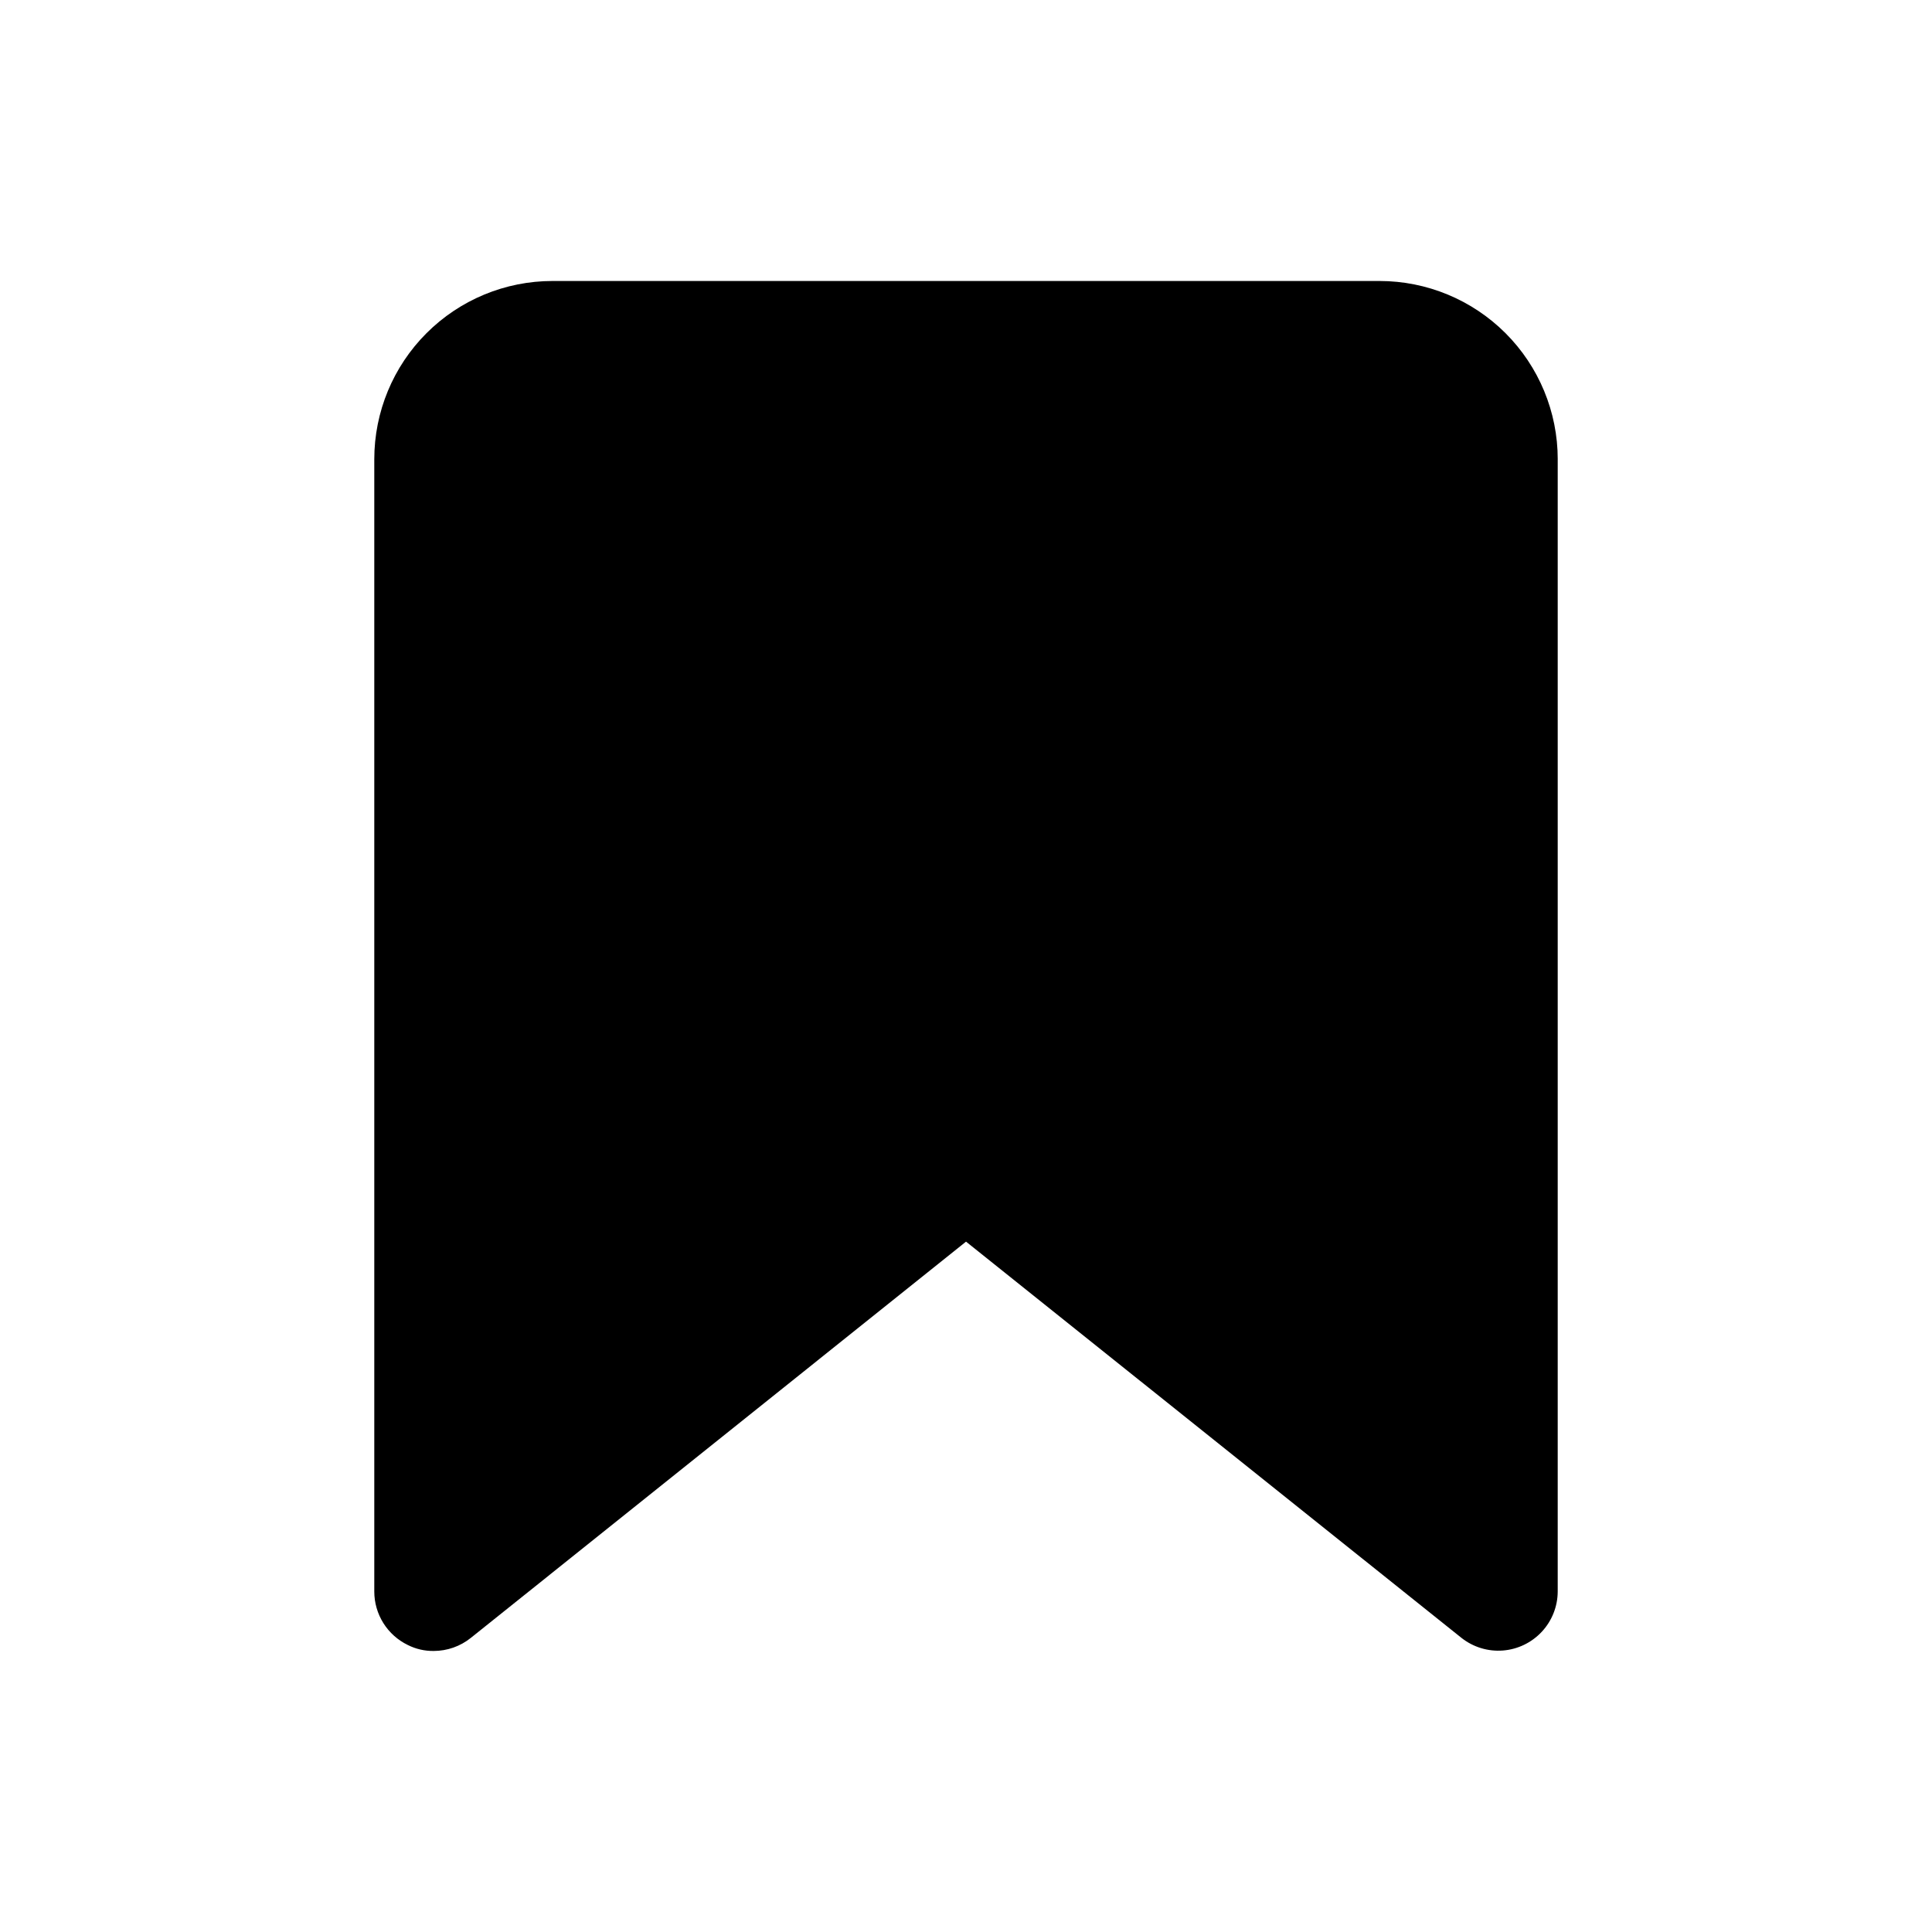
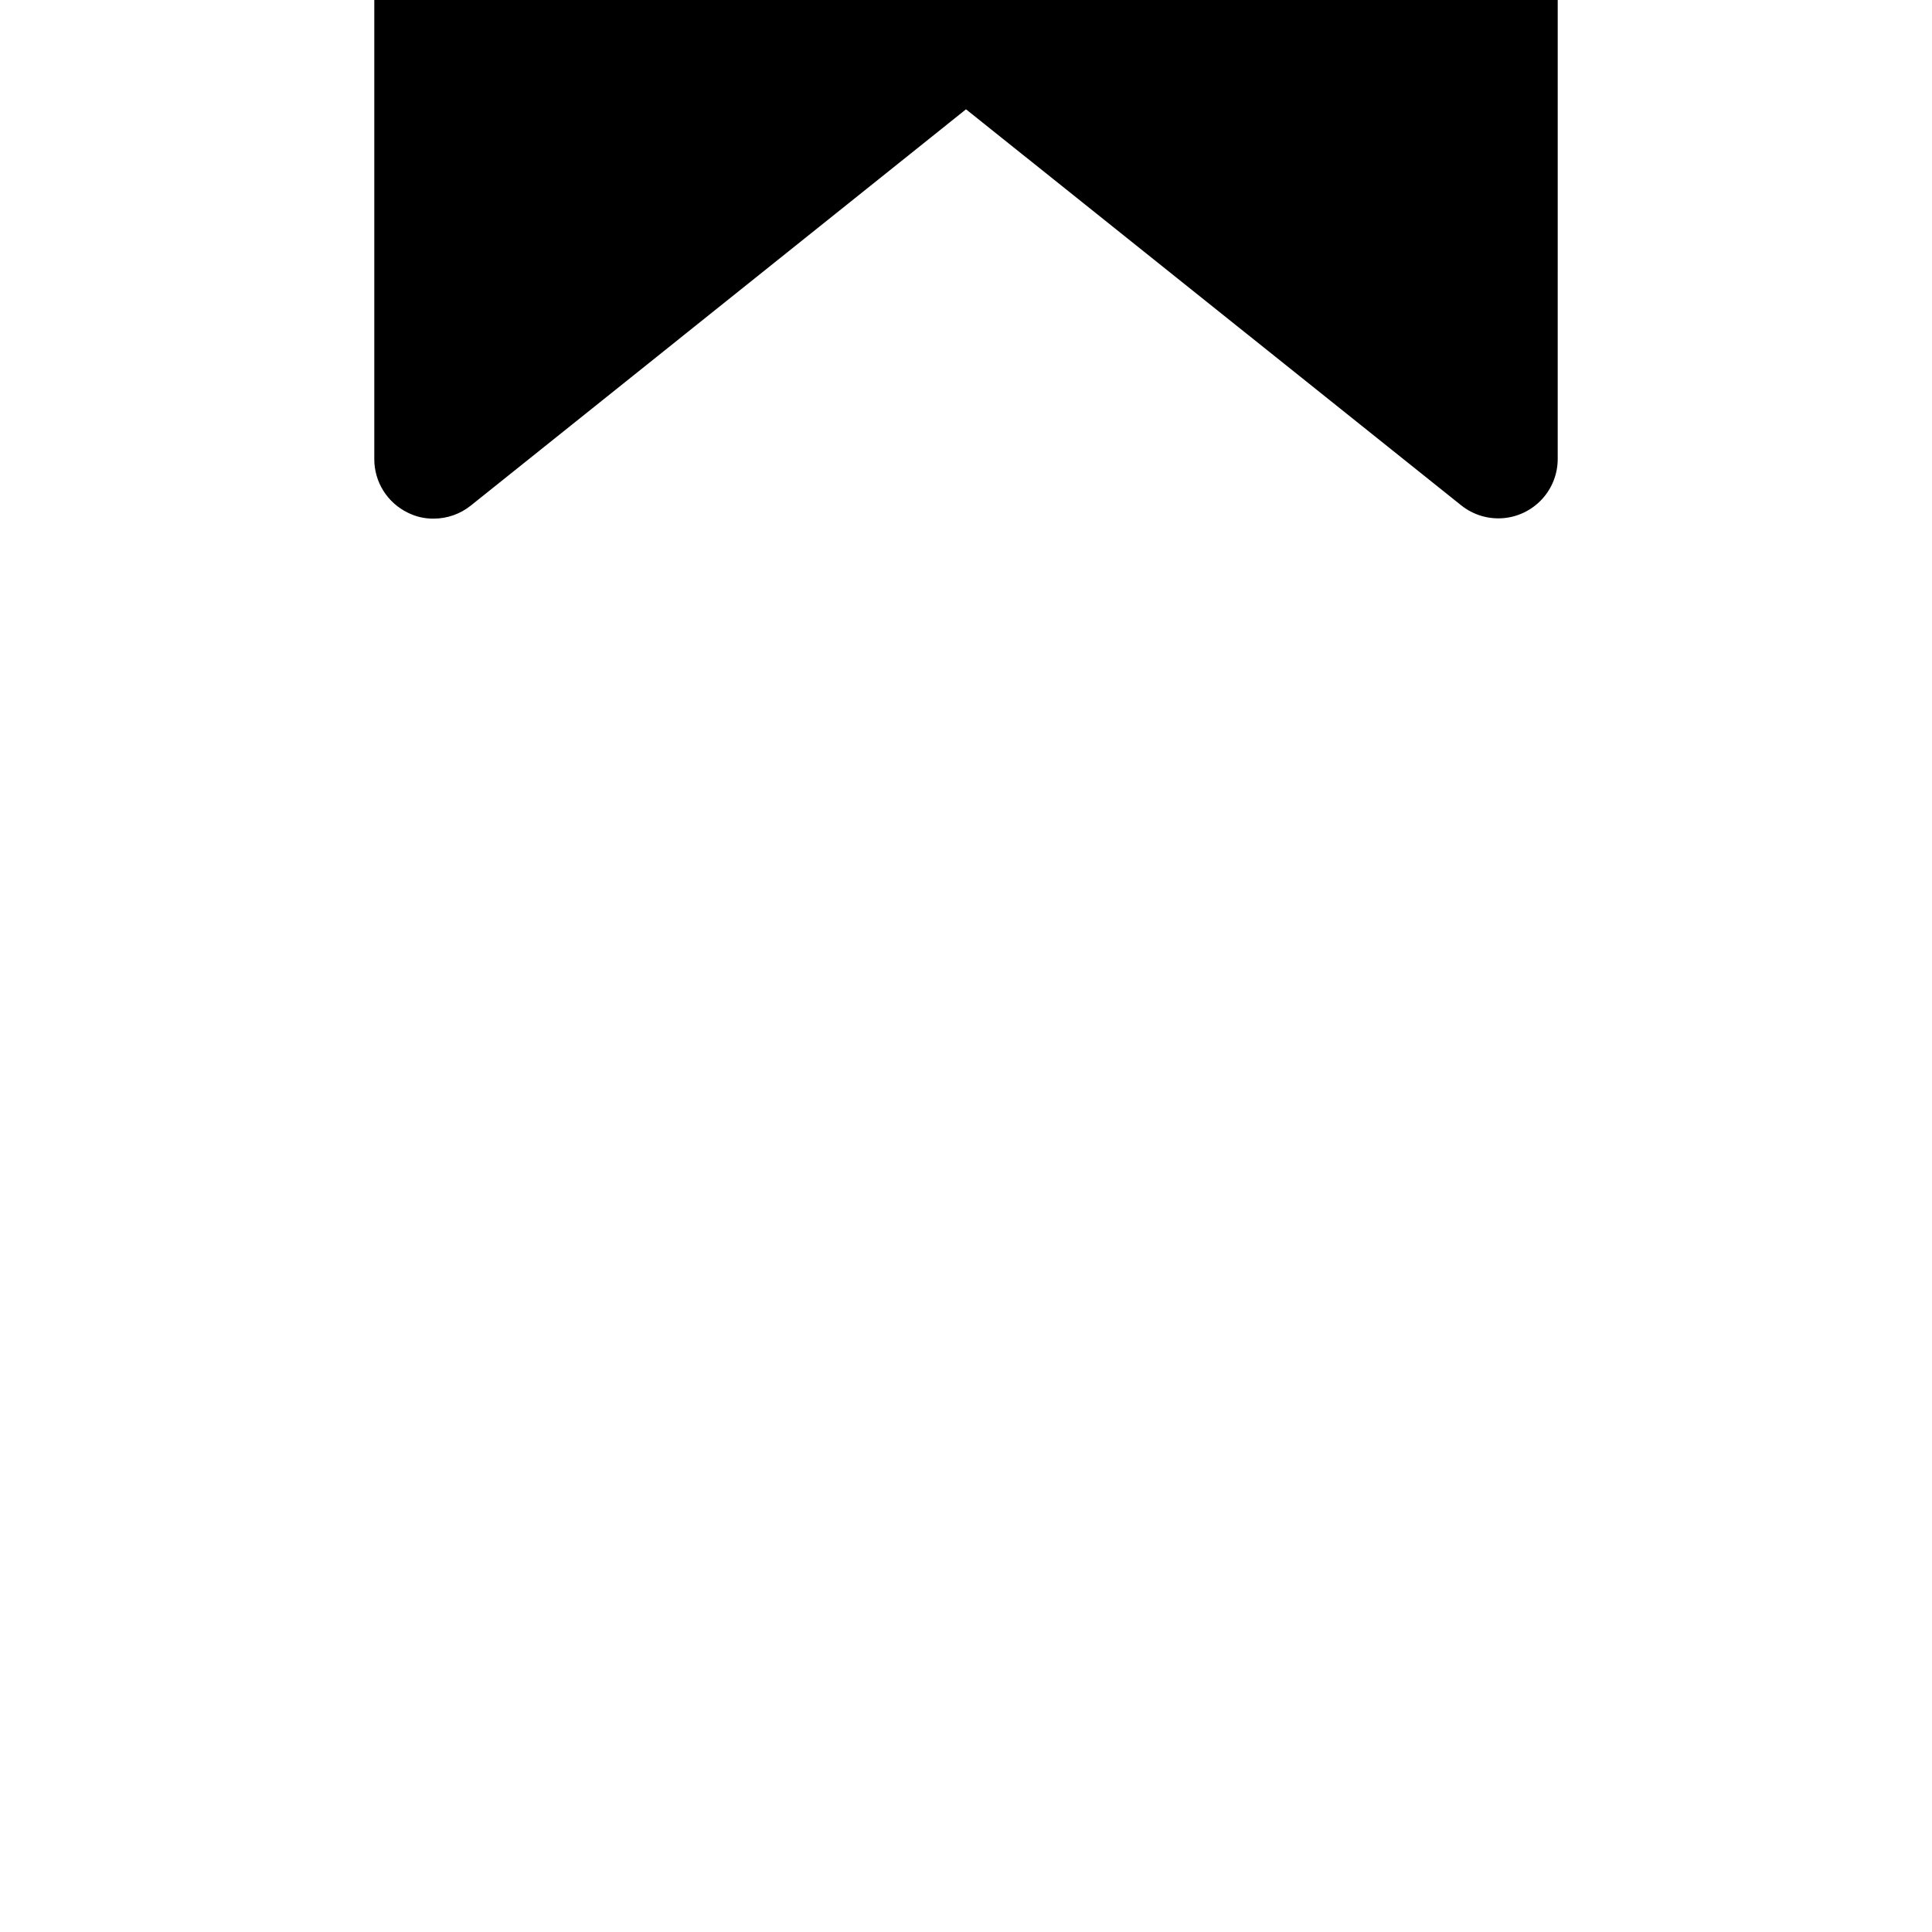
<svg xmlns="http://www.w3.org/2000/svg" fill="#000000" width="800px" height="800px" version="1.1" viewBox="144 144 512 512">
-   <path d="m556.81 265.7v300.08c-0.016 3.953-1.523 7.758-4.219 10.652-2.695 2.894-6.383 4.672-10.324 4.973-3.945 0.301-7.859-0.895-10.961-3.348l-131.3-105.01-131.23 105.01c-2.793 2.242-6.262 3.461-9.84 3.465-2.379 0.031-4.727-0.508-6.852-1.574-2.664-1.289-4.91-3.301-6.484-5.805-1.574-2.508-2.41-5.406-2.41-8.363v-300.08c0-12.527 4.977-24.543 13.836-33.398 8.855-8.859 20.871-13.836 33.398-13.836h219.16c12.527 0 24.539 4.977 33.398 13.836 8.855 8.855 13.832 20.871 13.832 33.398z" />
+   <path d="m556.81 265.7c-0.016 3.953-1.523 7.758-4.219 10.652-2.695 2.894-6.383 4.672-10.324 4.973-3.945 0.301-7.859-0.895-10.961-3.348l-131.3-105.01-131.23 105.01c-2.793 2.242-6.262 3.461-9.84 3.465-2.379 0.031-4.727-0.508-6.852-1.574-2.664-1.289-4.91-3.301-6.484-5.805-1.574-2.508-2.41-5.406-2.41-8.363v-300.08c0-12.527 4.977-24.543 13.836-33.398 8.855-8.859 20.871-13.836 33.398-13.836h219.16c12.527 0 24.539 4.977 33.398 13.836 8.855 8.855 13.832 20.871 13.832 33.398z" />
</svg>